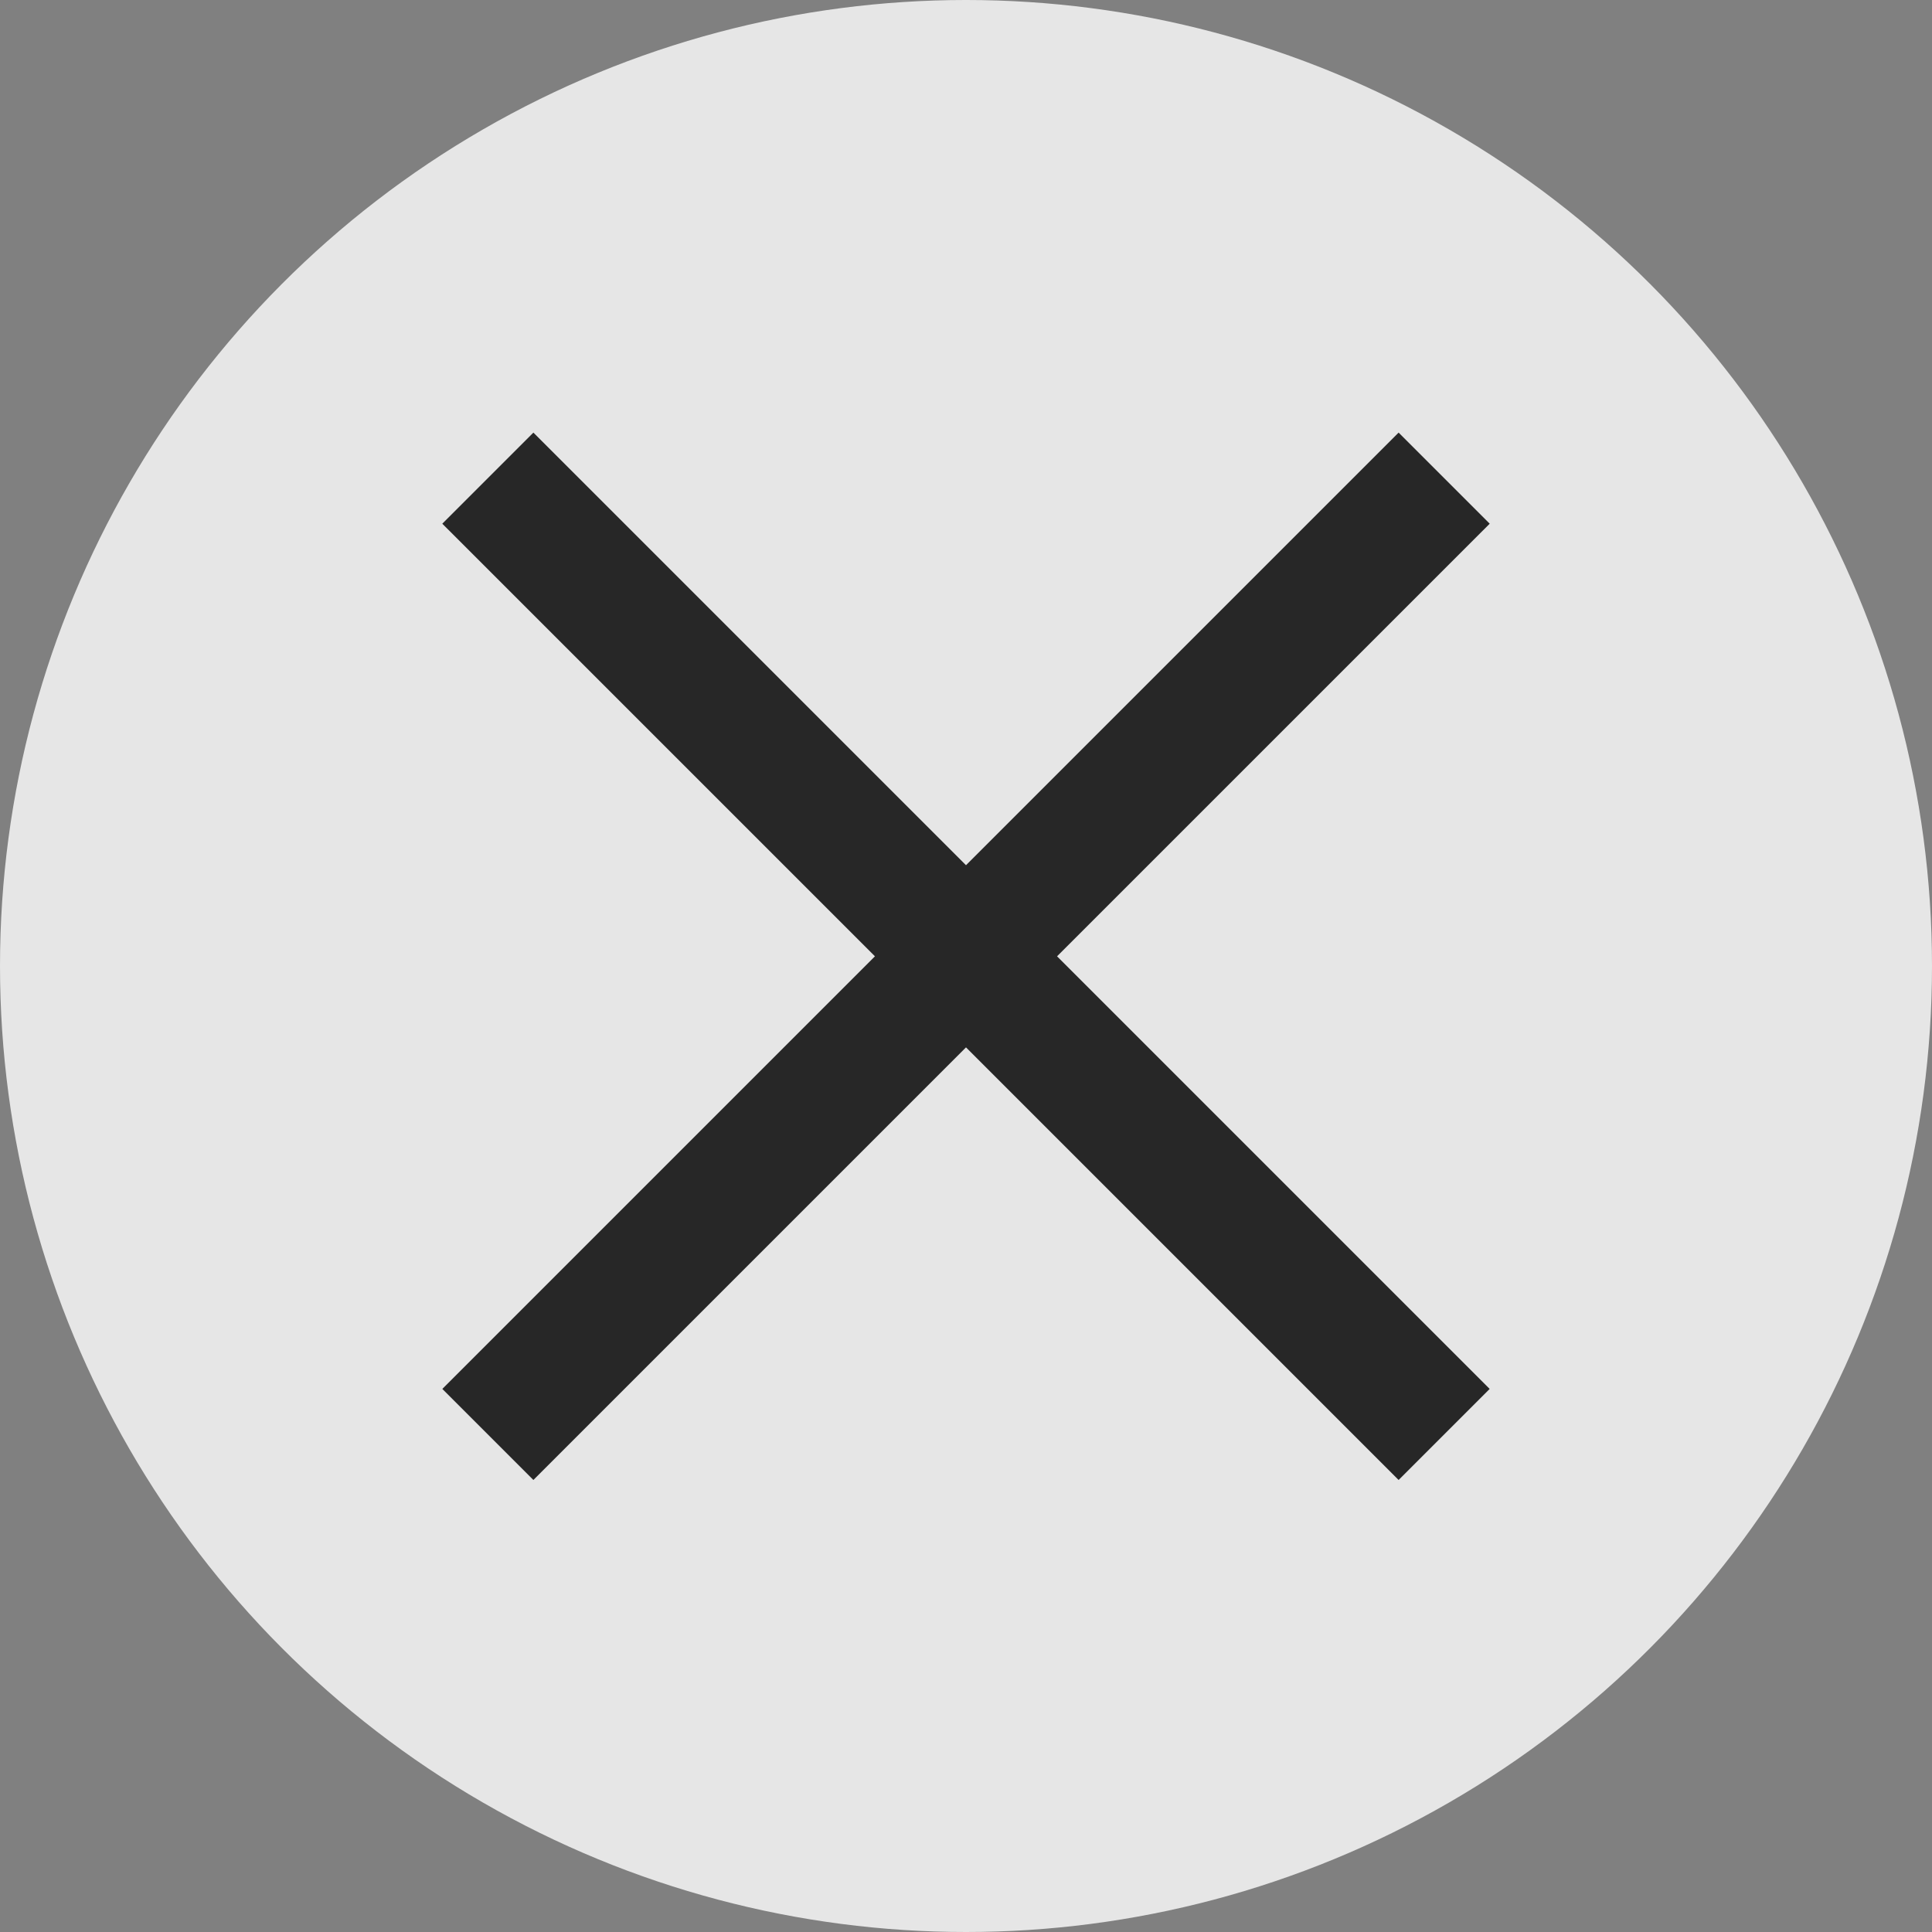
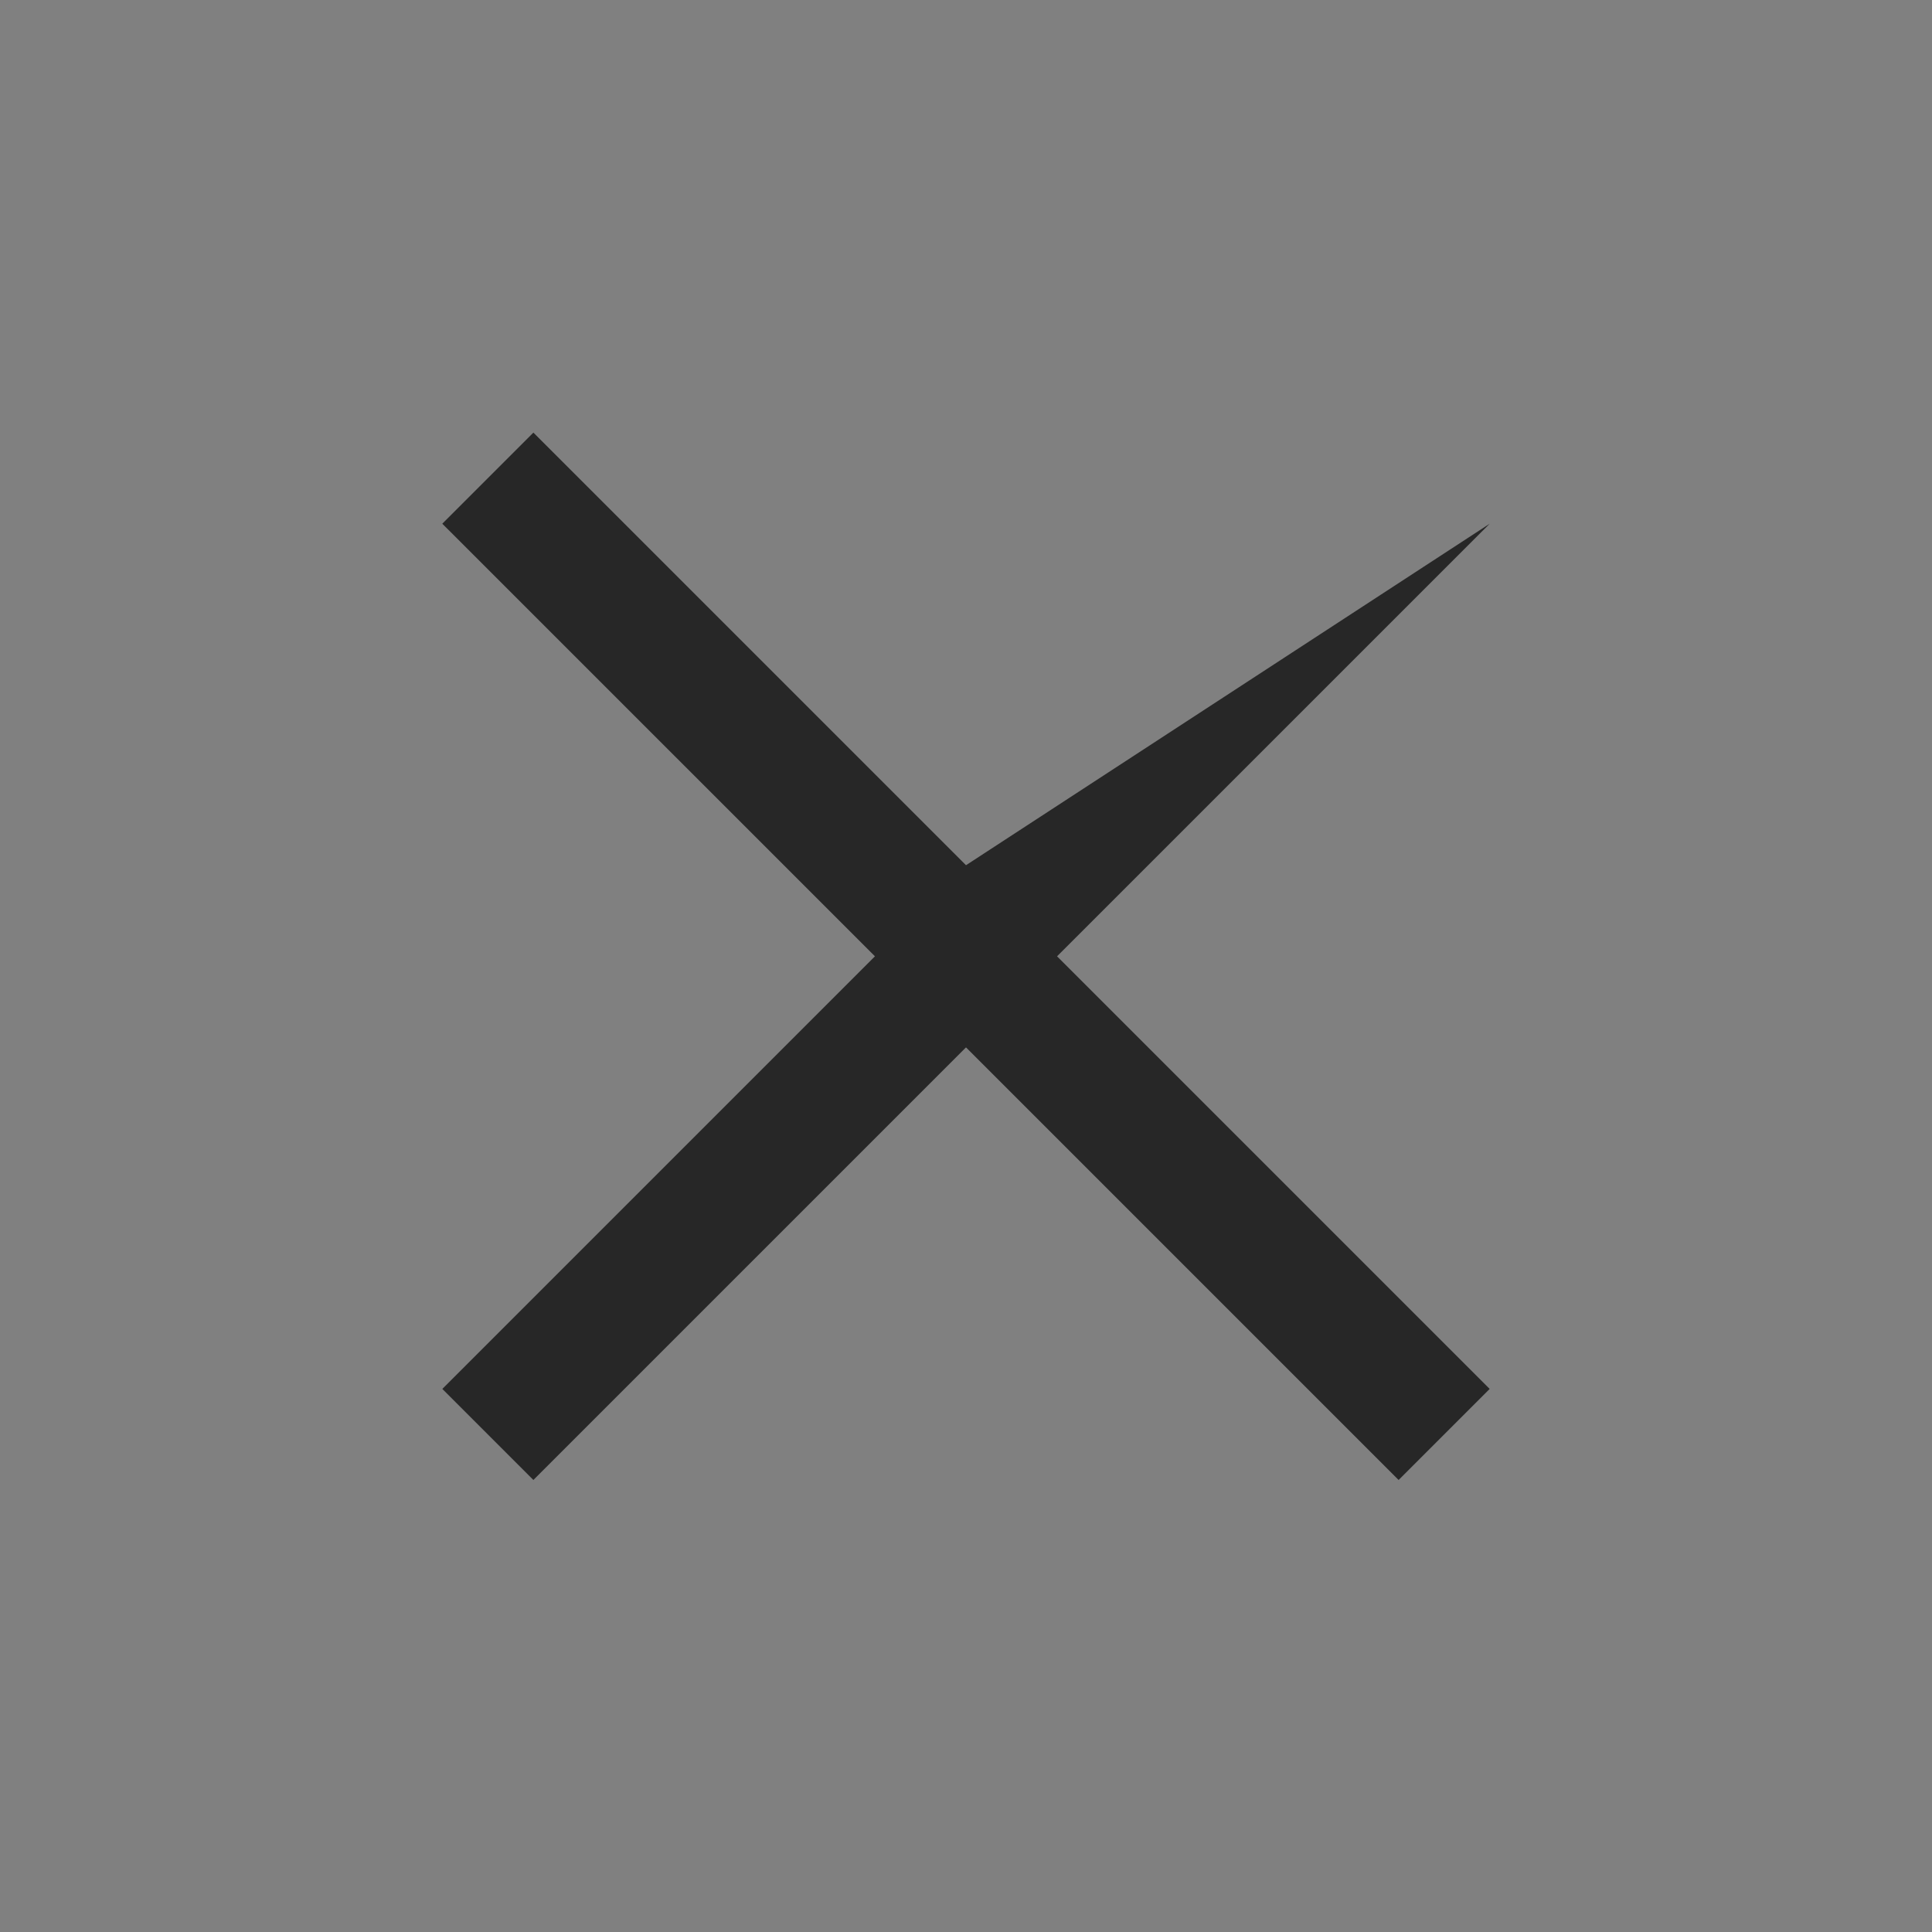
<svg xmlns="http://www.w3.org/2000/svg" width="60" height="60" viewBox="0 0 60 60" fill="none">
  <rect x="0" y="0" width="60" height="60" fill="#808080" stroke="none" />
-   <circle cx="30" cy="30" r="30" fill="white" fill-opacity="0.8" />
-   <path fill-rule="evenodd" clip-rule="evenodd" d="M27.172 29.699L13.737 43.134L16.565 45.962L30 32.527L43.435 45.962L46.263 43.134L32.828 29.699L46.264 16.264L43.435 13.435L30 26.87L16.565 13.435L13.736 16.264L27.172 29.699Z" fill="#272727" />
+   <path fill-rule="evenodd" clip-rule="evenodd" d="M27.172 29.699L13.737 43.134L16.565 45.962L30 32.527L43.435 45.962L46.263 43.134L32.828 29.699L46.264 16.264L30 26.87L16.565 13.435L13.736 16.264L27.172 29.699Z" fill="#272727" />
</svg>